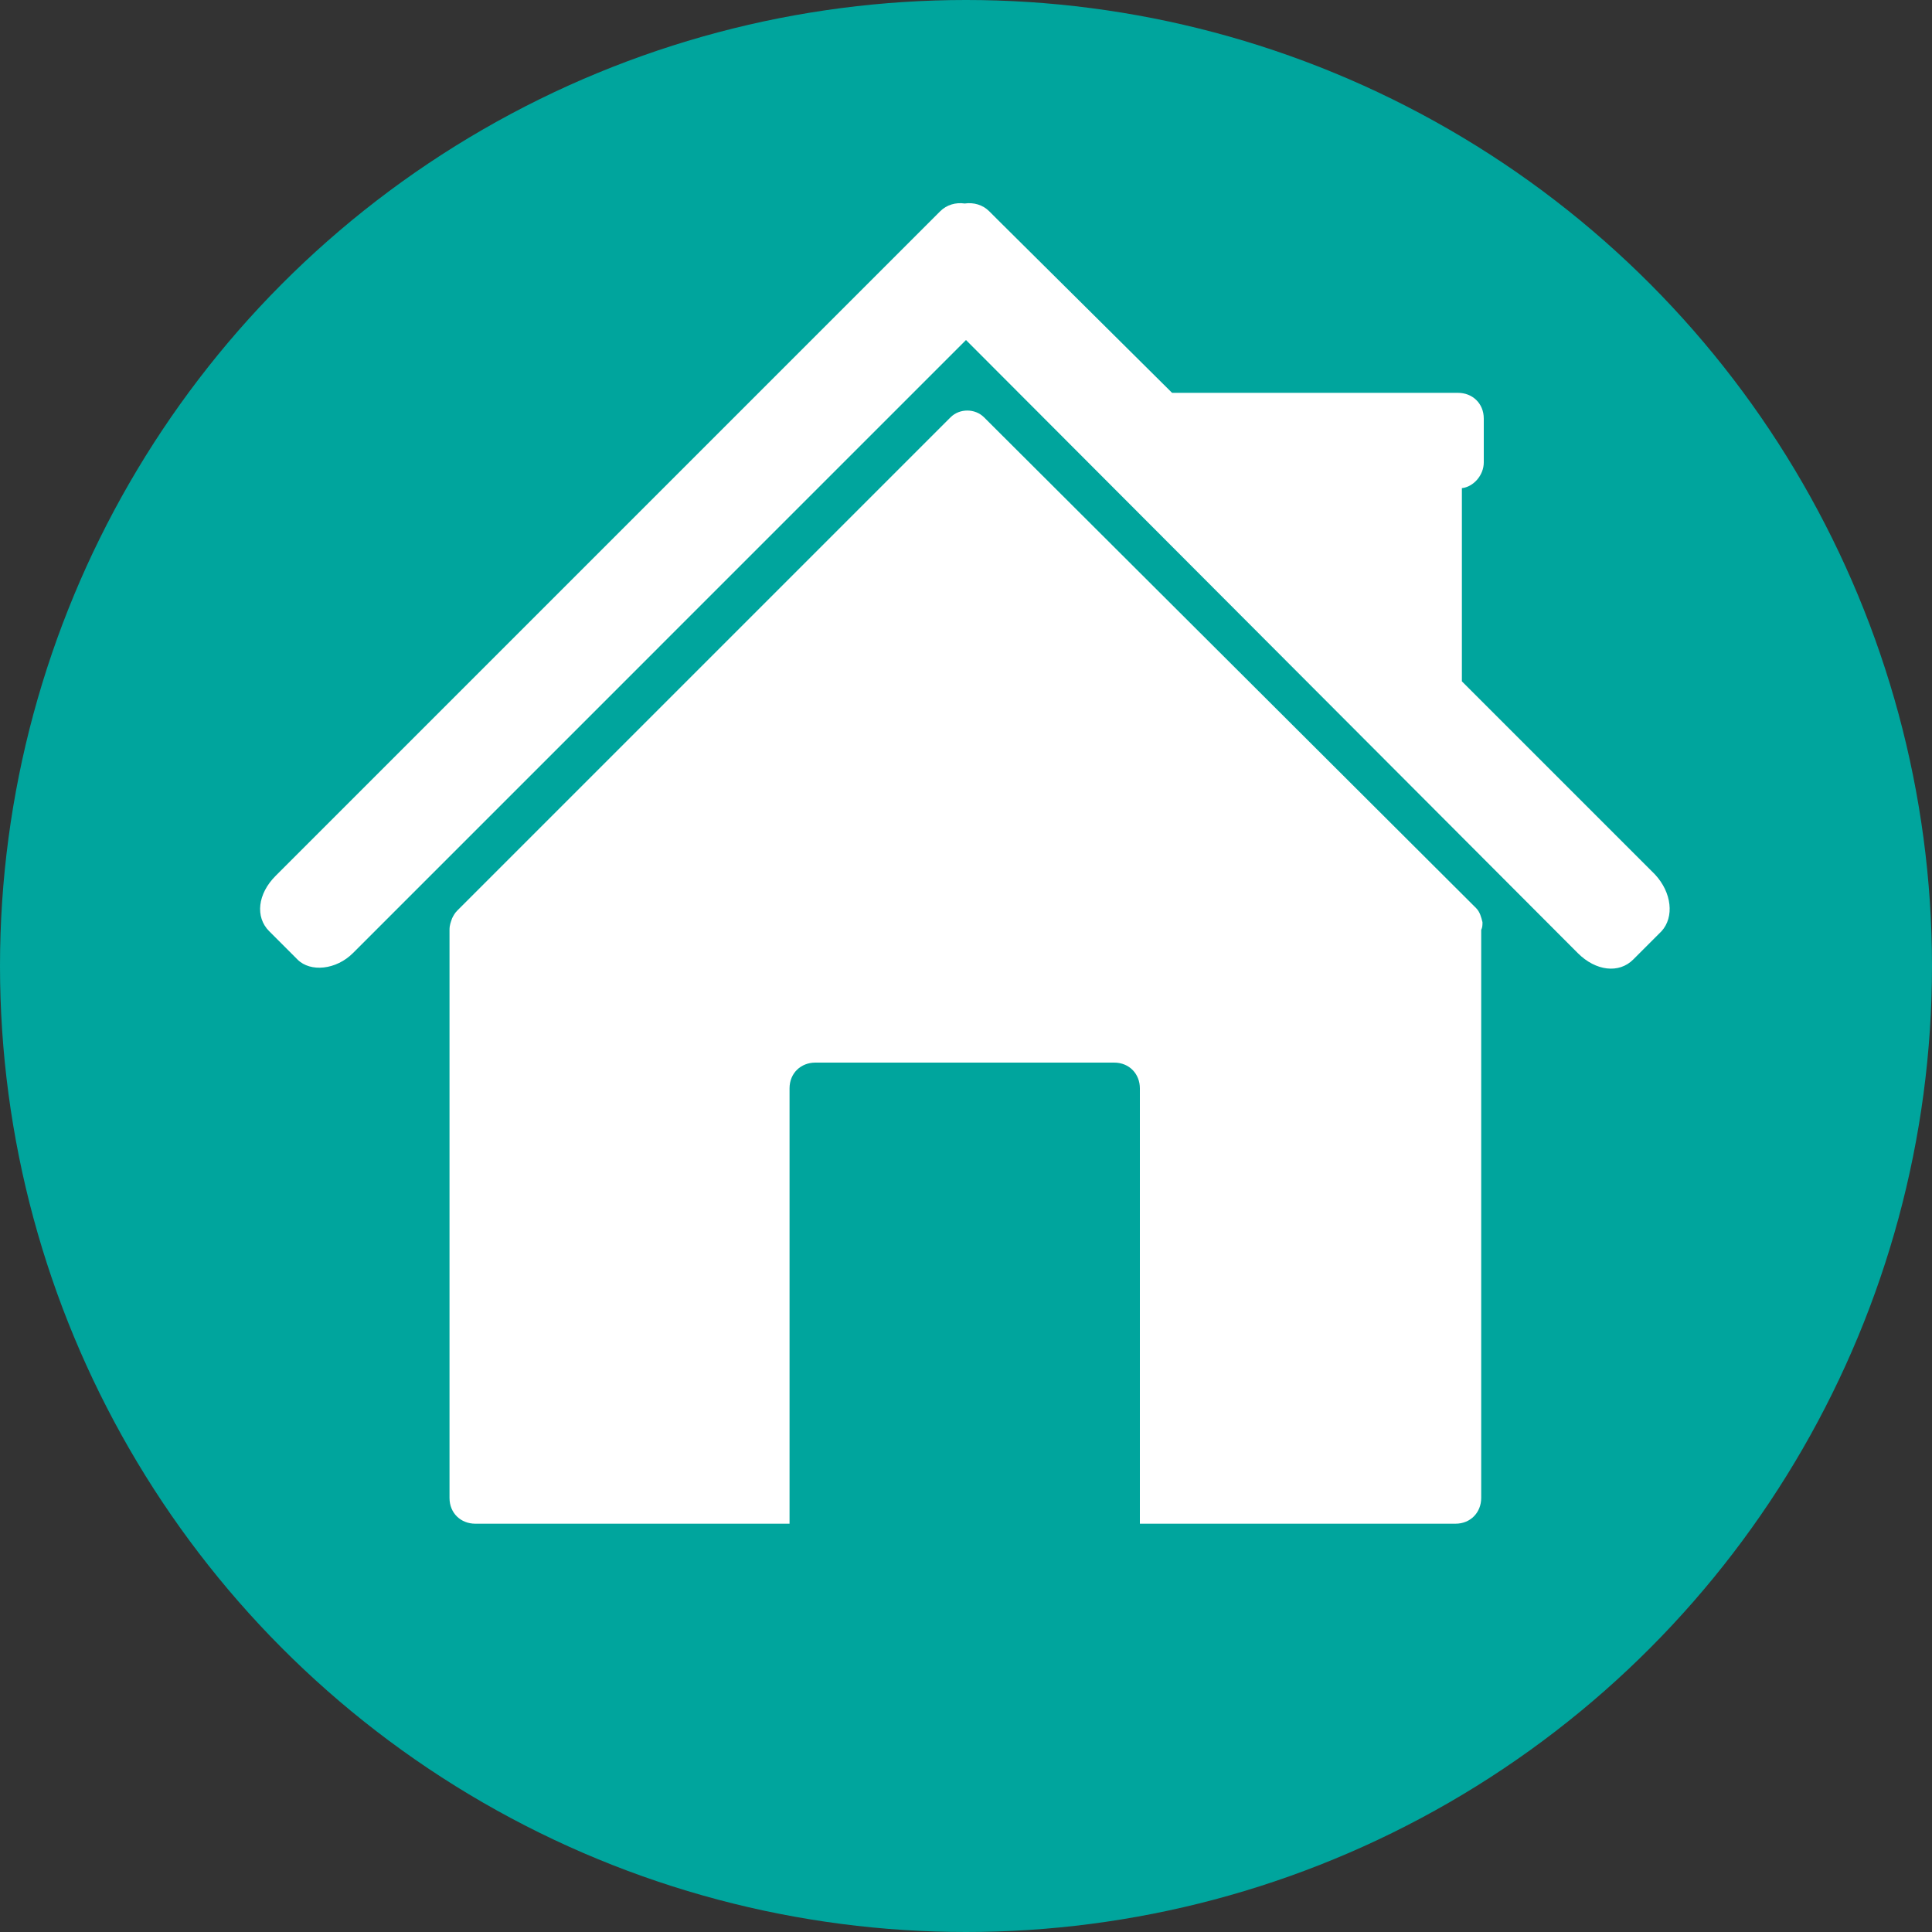
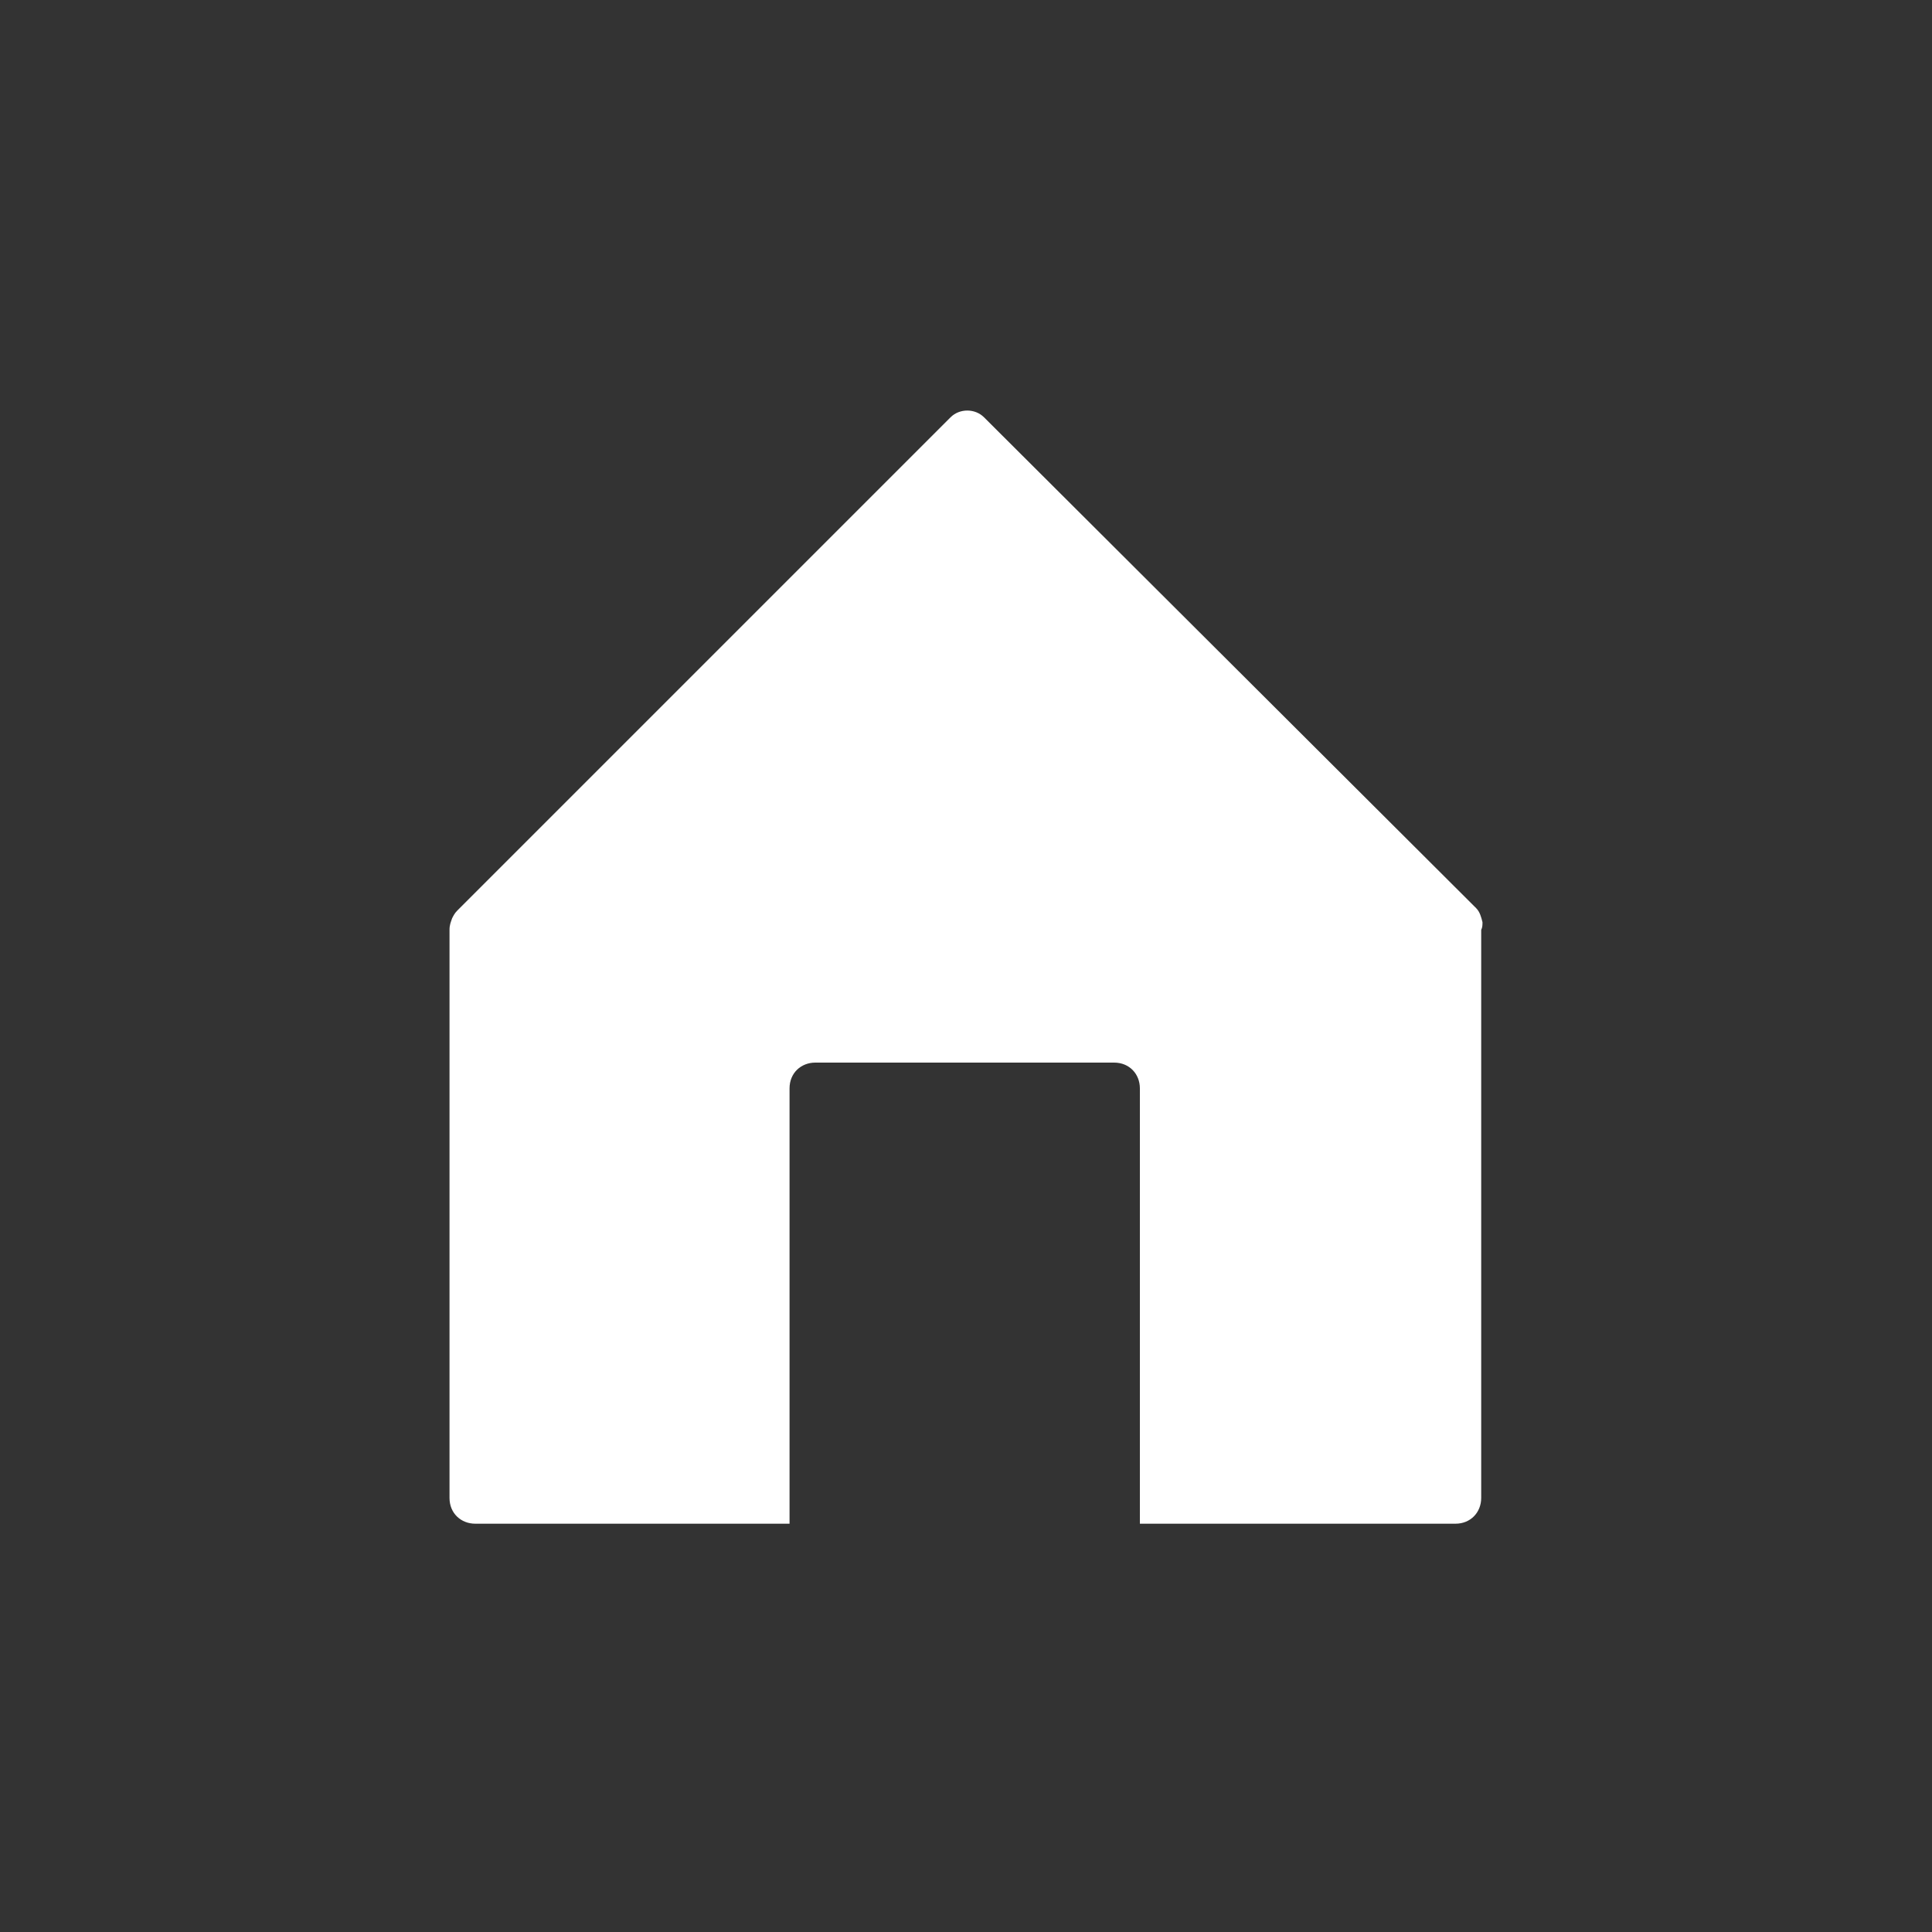
<svg xmlns="http://www.w3.org/2000/svg" version="1.1" id="Layer_1" x="0px" y="0px" width="150px" height="150px" viewBox="39 -39 150 150" style="enable-background:new 39 -39 150 150;" xml:space="preserve">
  <rect x="39" y="-39" width="150" height="150" fill="#333333" stroke="none" />
  <style type="text/css">
	.st0{fill:#00A59D;}
	.st1{fill:#FFFFFF;}
</style>
  <g>
-     <circle class="st0" cx="114" cy="36" r="75" />
-   </g>
+     </g>
  <path class="st1" d="M154.1,32.6c-0.1-0.4-0.2-0.8-0.5-1.1L115.4-6.6c-0.7-0.7-1.9-0.7-2.6,0L74.5,31.7c-0.2,0.2-0.3,0.4-0.4,0.6  c-0.1,0.3-0.2,0.5-0.2,0.9v44.1c0,1.2,0.9,2,2,2h24.4V45.5c0-1.2,0.9-2,2-2h23.2c1.2,0,2,0.9,2,2v33.8H152c1.2,0,2-0.9,2-2V33.2  C154.1,33,154.1,32.8,154.1,32.6z" />
-   <path class="st1" d="M167.5,28.9l-15-15v-15c0.9-0.1,1.7-1,1.7-2v-3.4c0-1.2-0.9-2-2-2H130L116.4-22c-0.1-0.1-0.2-0.2-0.3-0.3  l-0.3-0.3c-0.5-0.5-1.2-0.7-1.9-0.6c-0.7-0.1-1.4,0.1-1.9,0.6l-0.3,0.3c-0.1,0.1-0.2,0.2-0.3,0.3l-51,51c-1.4,1.4-1.6,3.2-0.5,4.3  l2.2,2.2c1,1,3,0.8,4.3-0.5L114-12.6L161.5,35c1.4,1.4,3.2,1.6,4.3,0.5l2.2-2.2C169,32.2,168.8,30.3,167.5,28.9z" />
</svg>